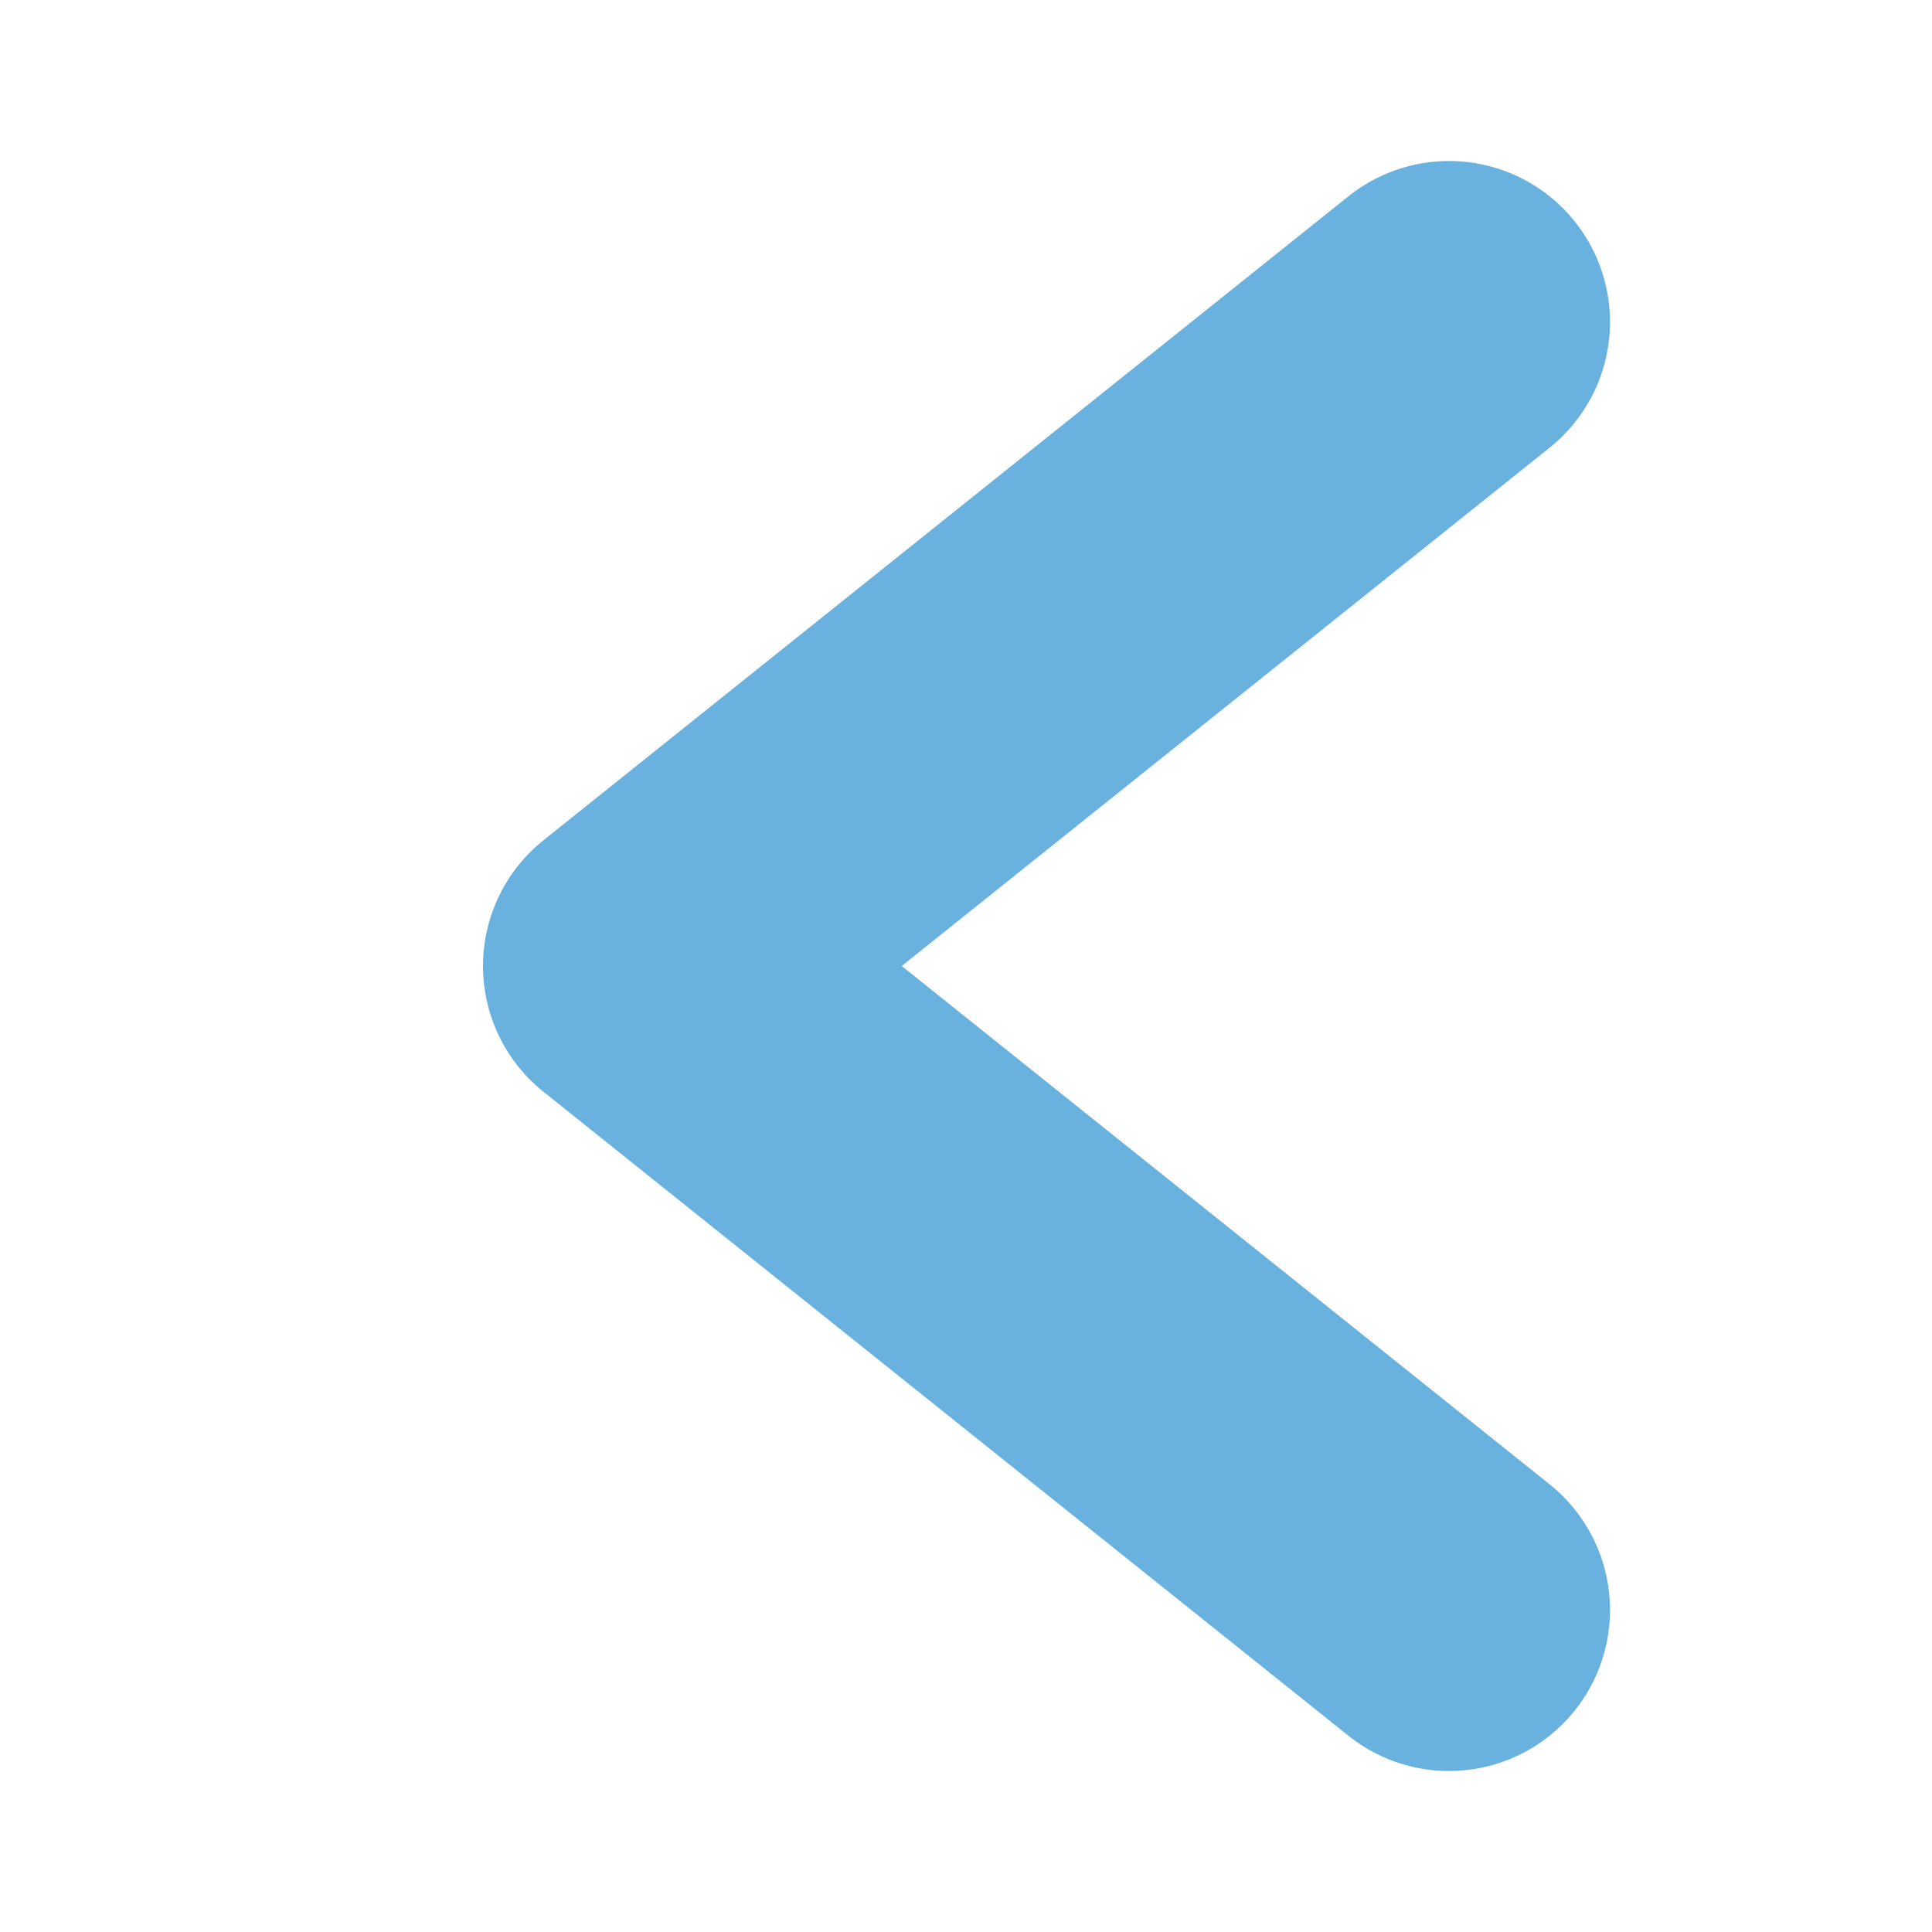
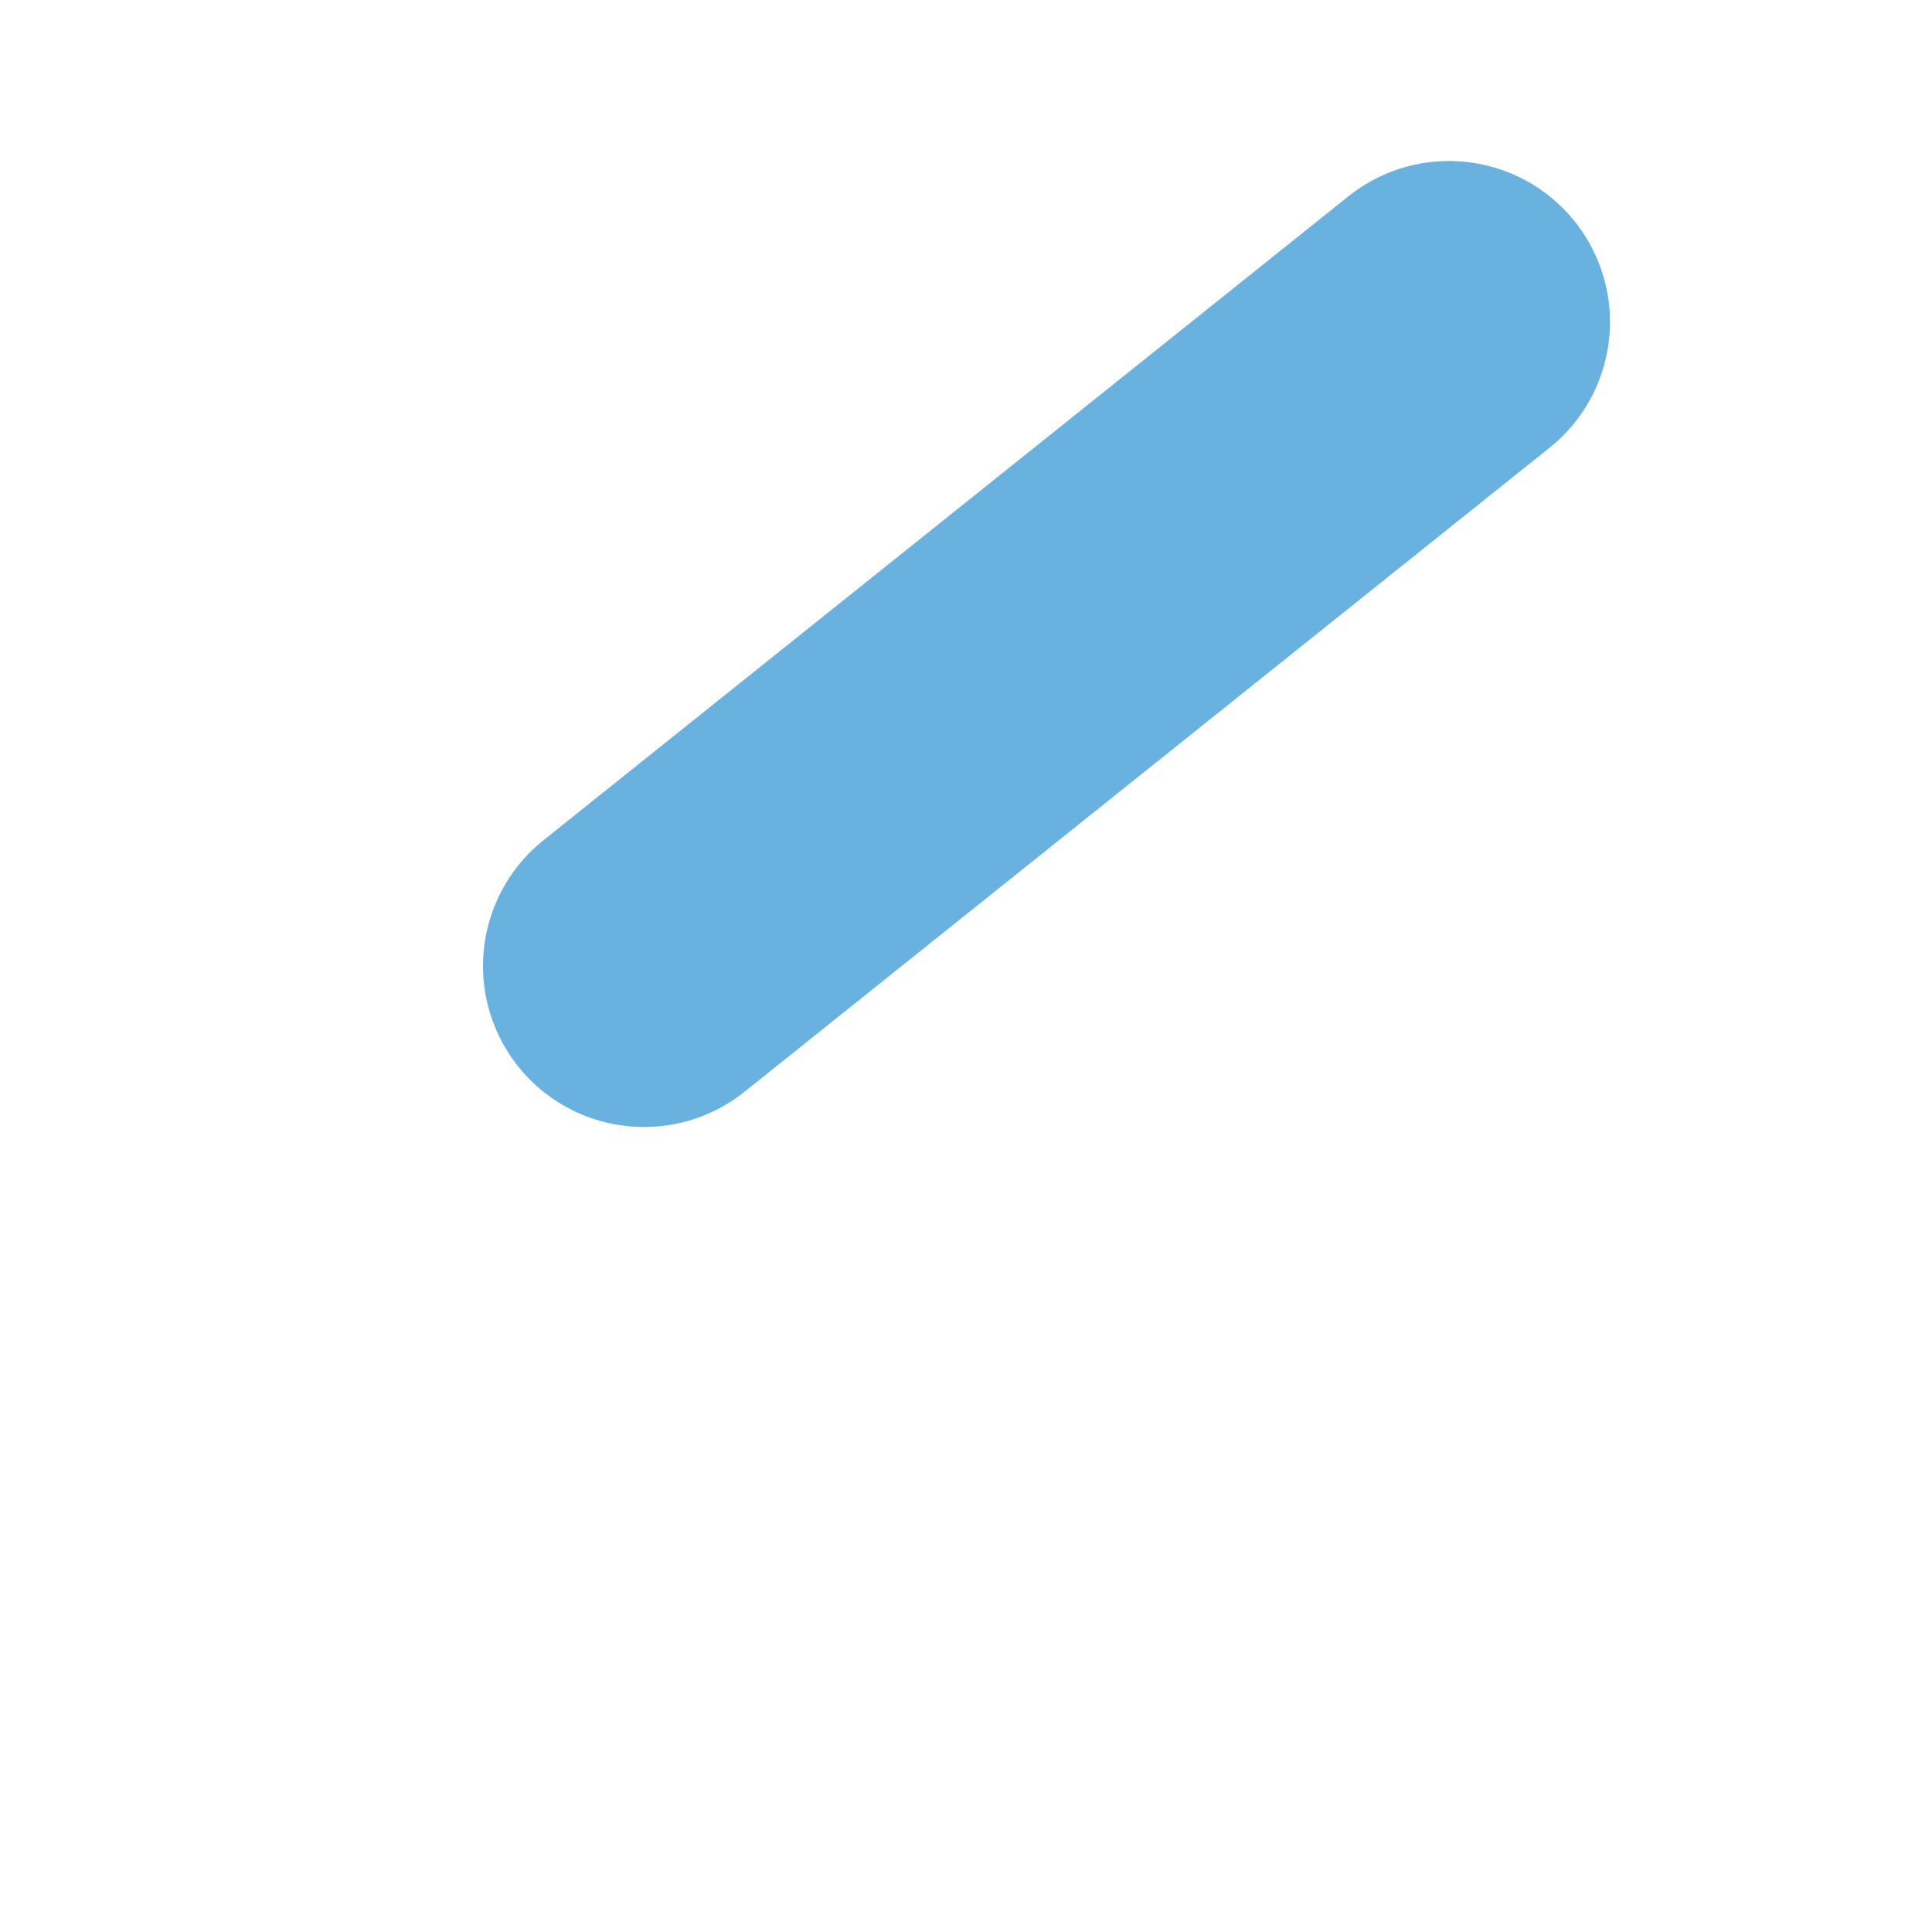
<svg xmlns="http://www.w3.org/2000/svg" width="12" height="12" viewBox="0 0 12 12" fill="none">
-   <path d="M9 2L4 6L9 10" stroke="#69B2DF" stroke-width="2" stroke-linecap="round" stroke-linejoin="round" />
+   <path d="M9 2L4 6" stroke="#69B2DF" stroke-width="2" stroke-linecap="round" stroke-linejoin="round" />
</svg>